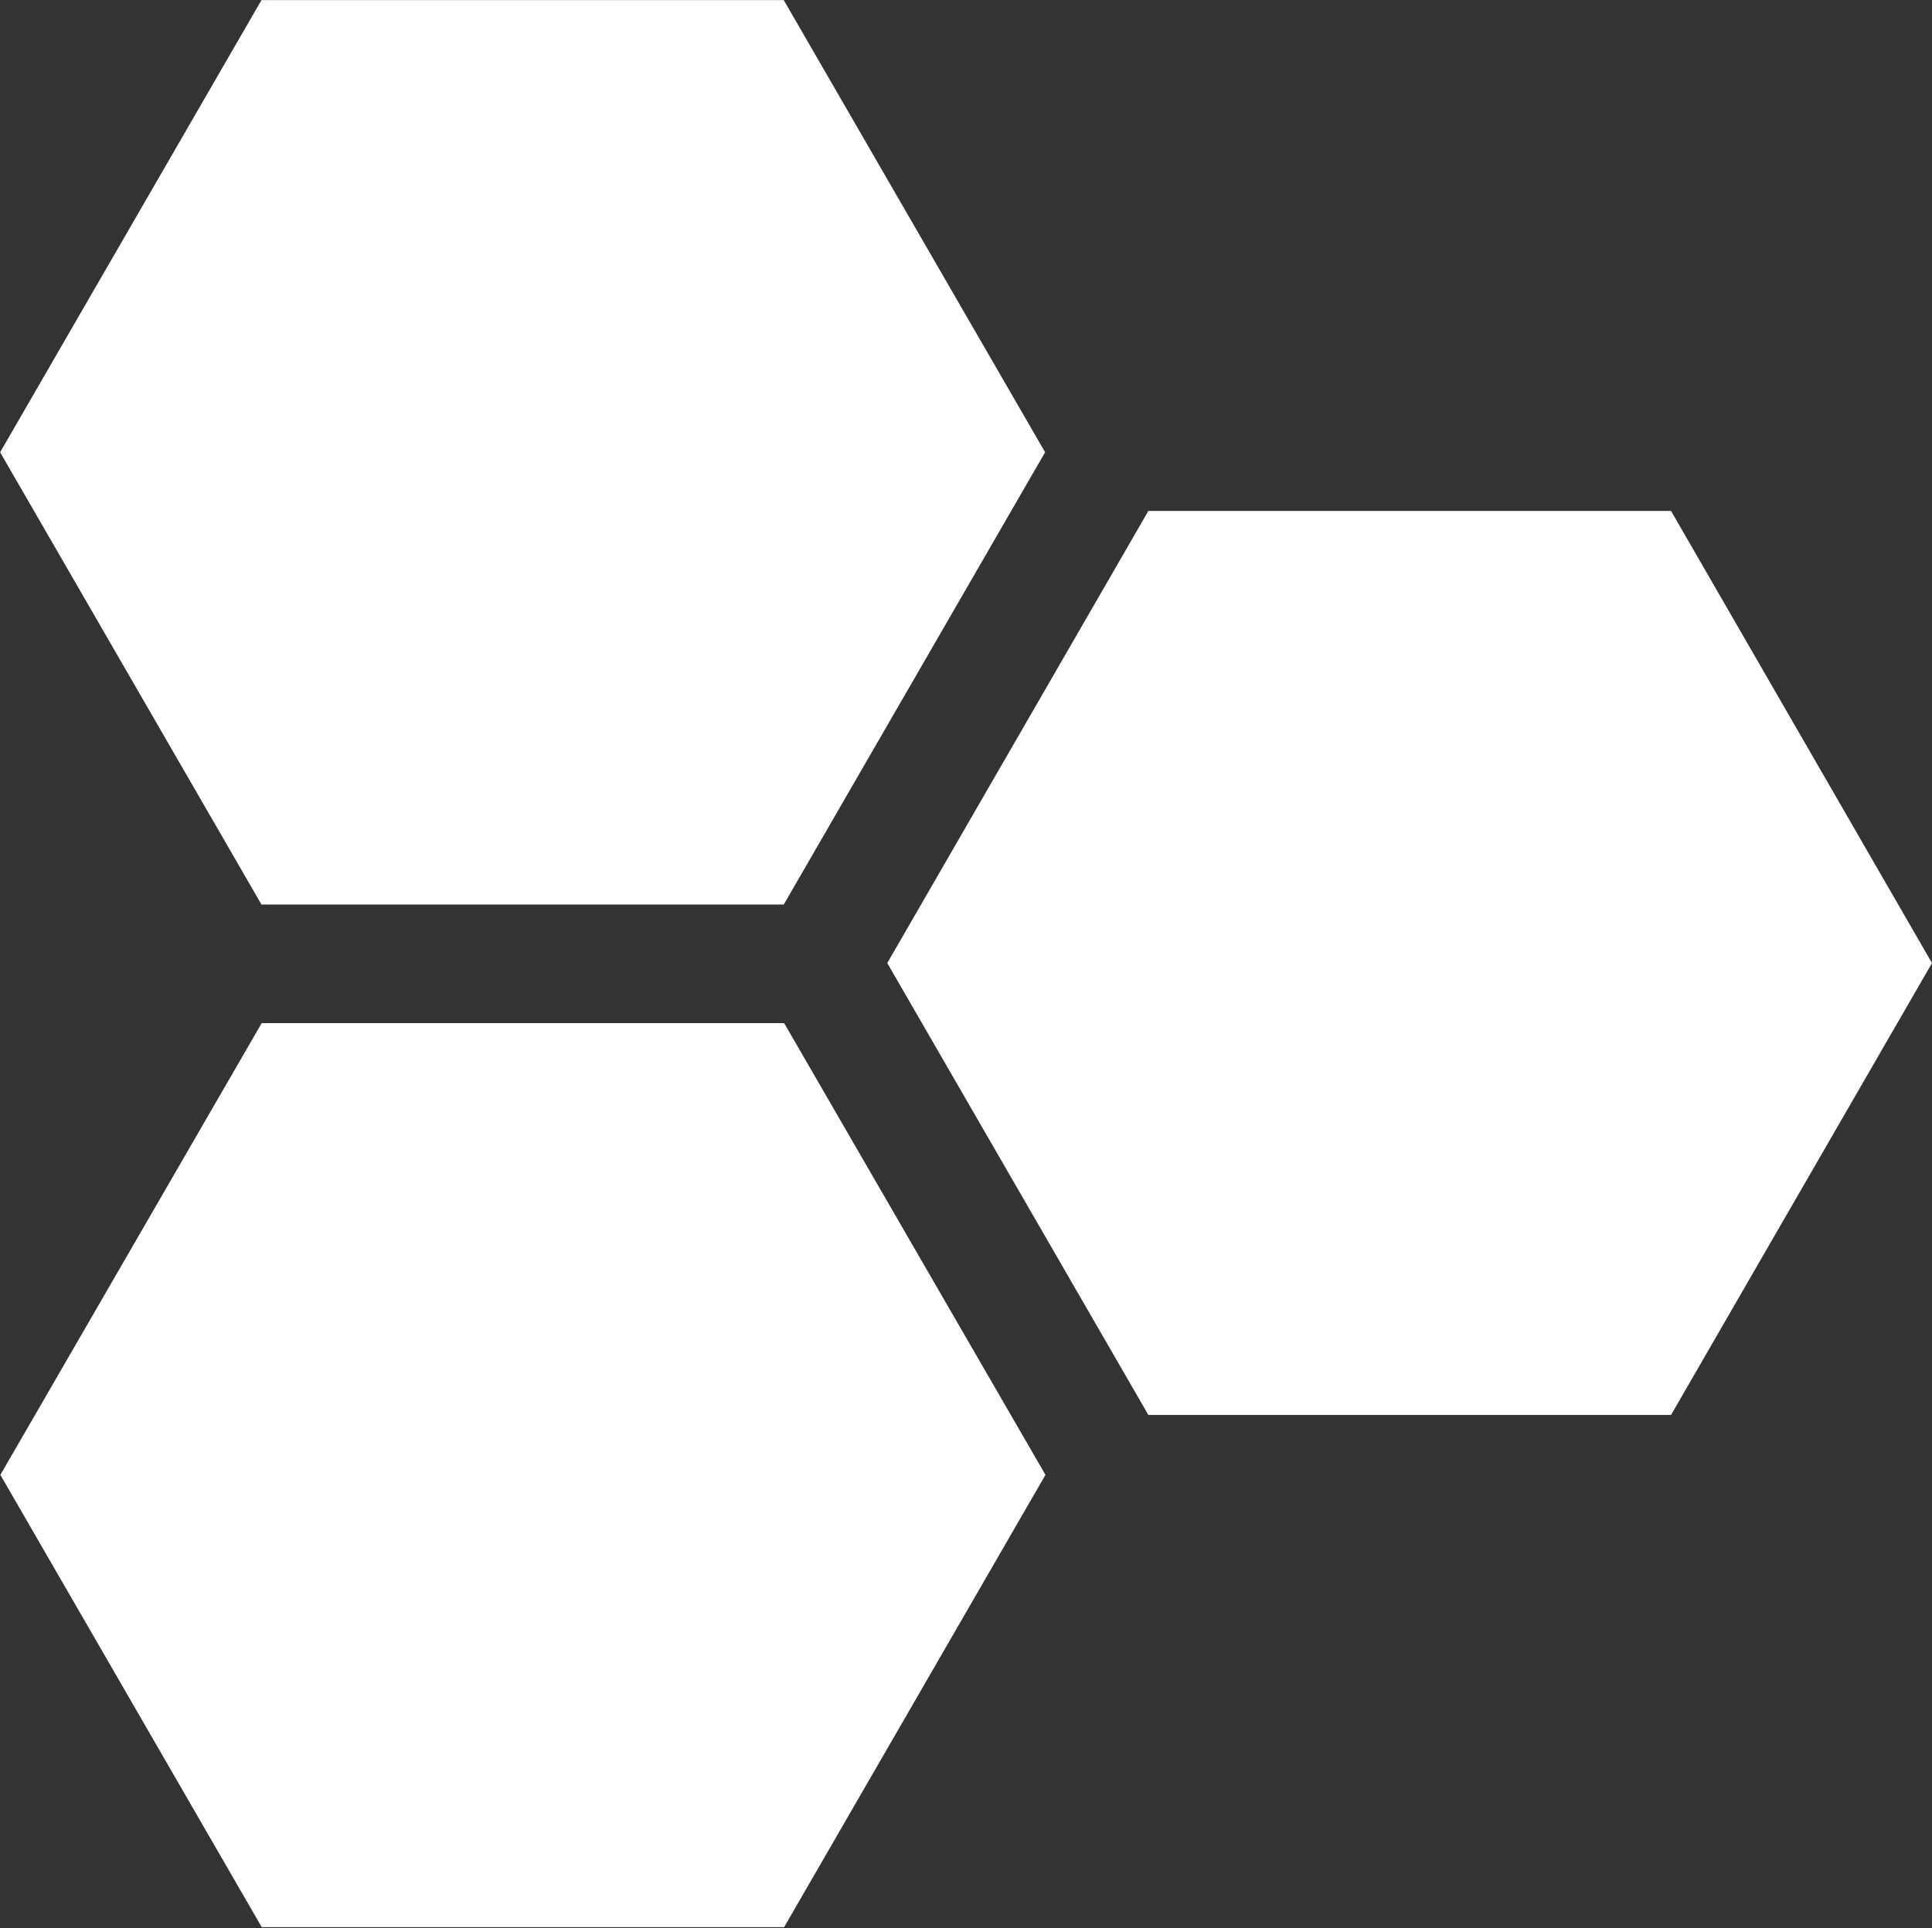
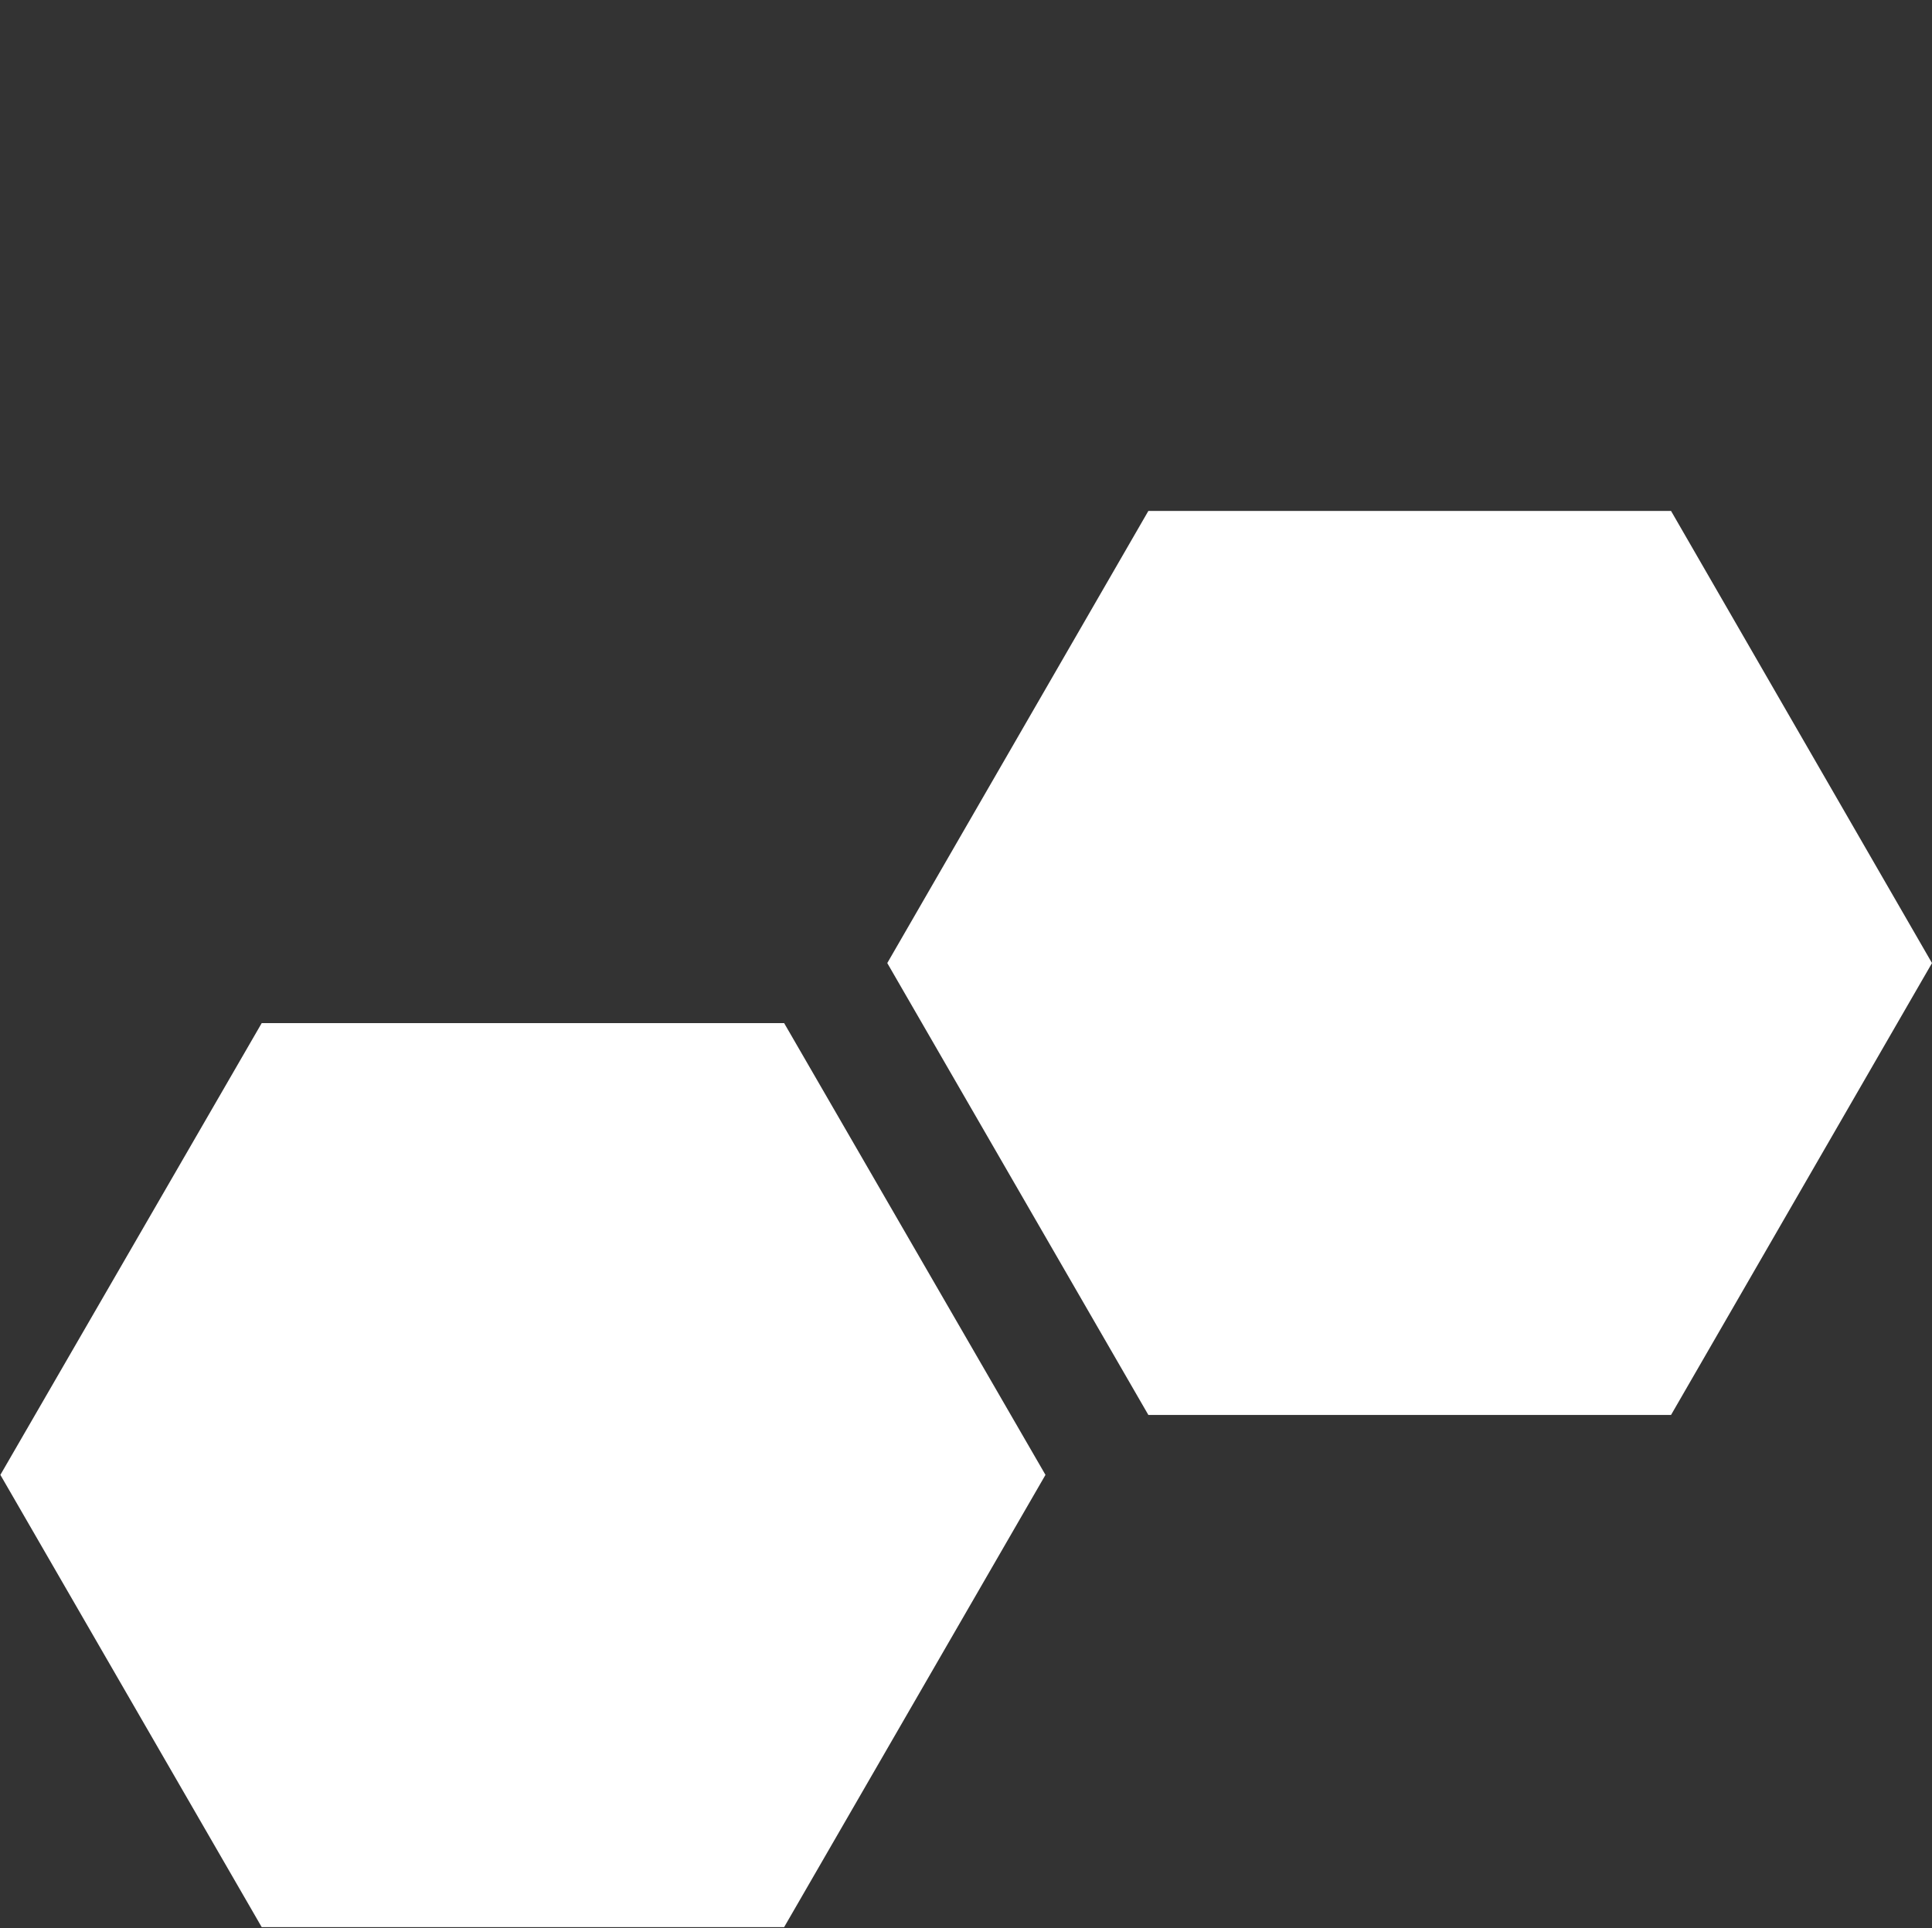
<svg xmlns="http://www.w3.org/2000/svg" version="1.2" viewBox="0 0 1551 1548" width="1551" height="1548">
  <rect x="0" y="0" width="1551" height="1548" fill="#333333" stroke="none" />
  <title>PSG</title>
  <style>
		.s0 { fill: #ffffff } 
	</style>
  <g id="Layer">
-     <path id="XMLID_61_" class="s0" d="m209.9 726.2l-209.8-363.1 209.8-363h419.3l209.8 363-209.8 363.1z" />
    <path id="XMLID_60_" class="s0" d="m921.9 1136l-209.6-362.8 209.6-363h419.6l209.5 363-209.5 362.8z" />
    <path id="XMLID_59_" class="s0" d="m210.1 1547.2l-209.8-363.1 209.8-362.7h419.4l209.8 362.7-209.8 363.1z" />
    <g id="XMLID_8_">
		</g>
  </g>
</svg>